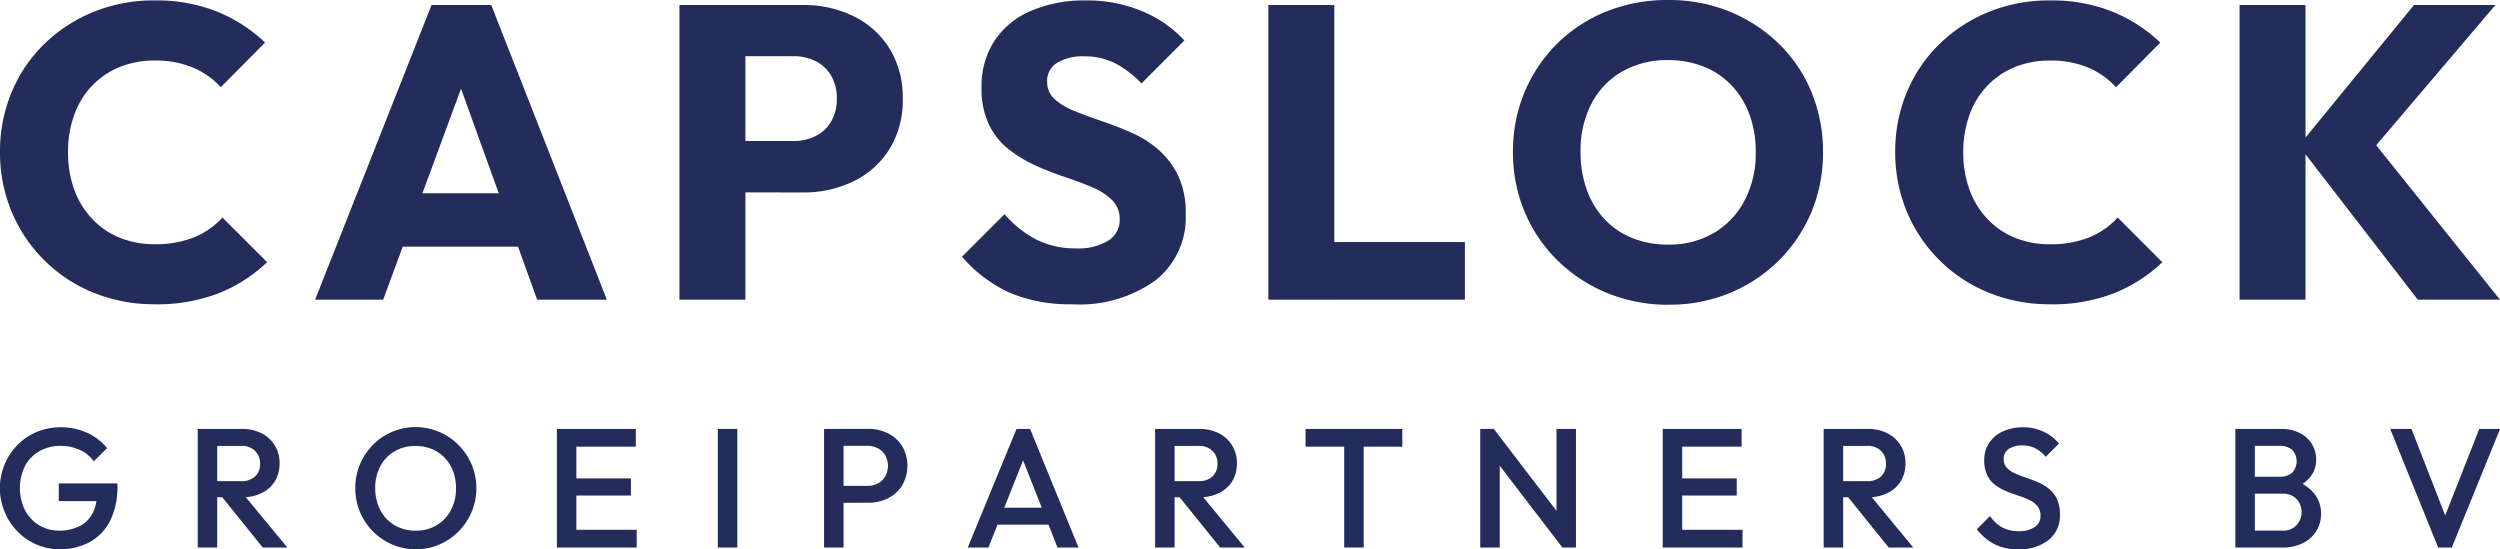
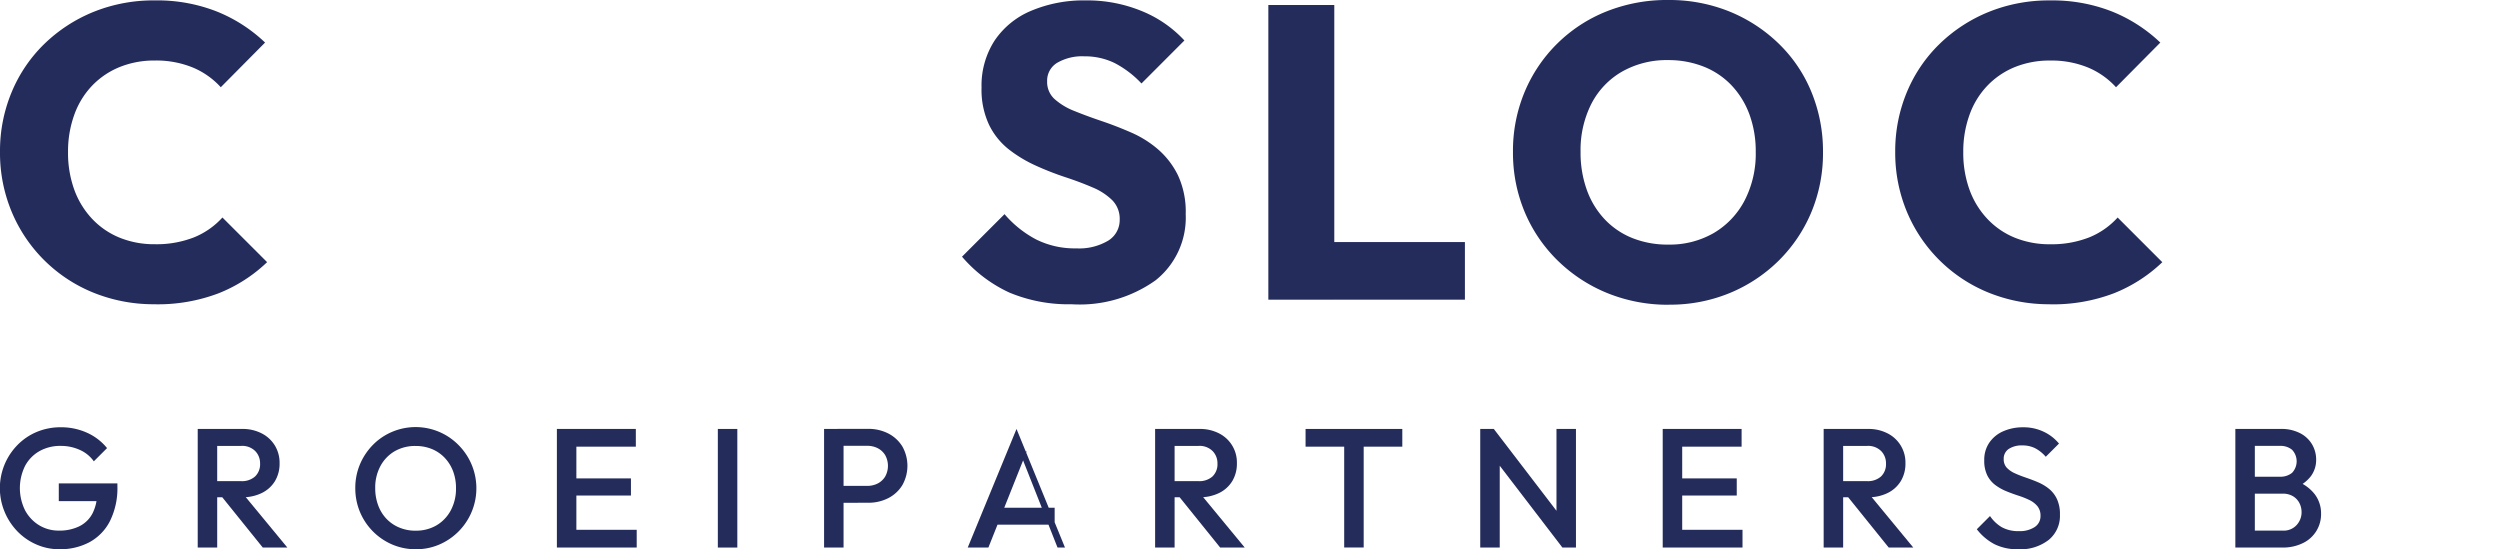
<svg xmlns="http://www.w3.org/2000/svg" id="Group_11325" data-name="Group 11325" width="141.101" height="31" viewBox="0 0 141.101 31">
  <defs>
    <clipPath id="clip-path">
      <rect id="Rectangle_3217" data-name="Rectangle 3217" width="141.101" height="31" fill="#242c5c" />
    </clipPath>
  </defs>
  <g id="Group_11323" data-name="Group 11323" transform="translate(0 0)" clip-path="url(#clip-path)">
    <path id="Path_744" data-name="Path 744" d="M8.739,17.176a9.064,9.064,0,0,1-3.451-.648A8.412,8.412,0,0,1,.66,11.959,8.632,8.632,0,0,1,0,8.578,8.627,8.627,0,0,1,.66,5.2,8.147,8.147,0,0,1,2.509,2.477,8.651,8.651,0,0,1,5.277.676,9.02,9.02,0,0,1,8.739.027a9.176,9.176,0,0,1,3.522.636,8.57,8.57,0,0,1,2.7,1.743l-2.5,2.521A4.452,4.452,0,0,0,10.895,3.82a5.431,5.431,0,0,0-2.155-.4,5.2,5.2,0,0,0-1.979.365A4.5,4.5,0,0,0,5.206,4.832,4.632,4.632,0,0,0,4.193,6.481a6.063,6.063,0,0,0-.353,2.1,6.1,6.1,0,0,0,.353,2.132,4.761,4.761,0,0,0,1.013,1.649,4.41,4.41,0,0,0,1.555,1.06,5.18,5.18,0,0,0,1.979.366,5.8,5.8,0,0,0,2.214-.389,4.4,4.4,0,0,0,1.6-1.119L15.076,14.8a8.467,8.467,0,0,1-2.733,1.755,9.637,9.637,0,0,1-3.6.623" transform="translate(0 -0.004)" fill="#242c5c" />
-     <path id="Path_745" data-name="Path 745" d="M21.14,16.967,27.712.336h3.369l6.525,16.631H33.672L28.7,3.186h1.366L24.98,16.967Zm3.769-6.007h9.046v3.015H24.909Z" transform="translate(-3.355 -0.053)" fill="#242c5c" />
-     <path id="Path_746" data-name="Path 746" d="M45.584.336h3.722V16.967H45.584Zm2.85,10.576v-2.9h3.581a2.774,2.774,0,0,0,1.237-.272,2.1,2.1,0,0,0,.883-.812,2.449,2.449,0,0,0,.33-1.3,2.5,2.5,0,0,0-.33-1.32,2.107,2.107,0,0,0-.883-.813,2.774,2.774,0,0,0-1.237-.271H48.434V.336h4.122a6.362,6.362,0,0,1,2.862.636A4.9,4.9,0,0,1,57.445,2.8a5.258,5.258,0,0,1,.742,2.839,5.205,5.205,0,0,1-.742,2.814,4.9,4.9,0,0,1-2.026,1.826,6.362,6.362,0,0,1-2.862.636Z" transform="translate(-7.235 -0.053)" fill="#242c5c" />
    <path id="Path_747" data-name="Path 747" d="M70.758,17.176a8.657,8.657,0,0,1-3.545-.659,7.821,7.821,0,0,1-2.674-2.026l2.4-2.4a6.041,6.041,0,0,0,1.779,1.425,4.867,4.867,0,0,0,2.273.506,3.2,3.2,0,0,0,1.8-.436,1.36,1.36,0,0,0,.648-1.19,1.493,1.493,0,0,0-.412-1.084,3.463,3.463,0,0,0-1.119-.73q-.707-.305-1.531-.576a16.808,16.808,0,0,1-1.661-.649,7.444,7.444,0,0,1-1.531-.919,3.987,3.987,0,0,1-1.119-1.39,4.657,4.657,0,0,1-.424-2.1,4.667,4.667,0,0,1,.742-2.662A4.638,4.638,0,0,1,68.473.6,7.616,7.616,0,0,1,71.512.027a8.083,8.083,0,0,1,3.2.613,6.71,6.71,0,0,1,2.379,1.649L74.668,4.715A5.614,5.614,0,0,0,73.149,3.56a3.822,3.822,0,0,0-1.708-.377,2.8,2.8,0,0,0-1.531.366A1.174,1.174,0,0,0,69.344,4.6a1.294,1.294,0,0,0,.424,1,3.716,3.716,0,0,0,1.119.671q.7.284,1.531.565t1.672.649a5.969,5.969,0,0,1,1.519.953A4.644,4.644,0,0,1,76.729,9.9a4.88,4.88,0,0,1,.436,2.19,4.517,4.517,0,0,1-1.7,3.734,7.365,7.365,0,0,1-4.711,1.354" transform="translate(-10.243 -0.004)" fill="#242c5c" />
    <path id="Path_748" data-name="Path 748" d="M85.091.336h3.722V16.967H85.091Zm2.874,13.379h8.22v3.251h-8.22Z" transform="translate(-13.505 -0.053)" fill="#242c5c" />
    <path id="Path_749" data-name="Path 749" d="M110.309,17.2a9.067,9.067,0,0,1-3.487-.66,8.668,8.668,0,0,1-2.8-1.837,8.344,8.344,0,0,1-1.861-2.743,8.632,8.632,0,0,1-.659-3.381,8.606,8.606,0,0,1,.659-3.392A8.348,8.348,0,0,1,106.776.647,9.215,9.215,0,0,1,110.262,0a9.066,9.066,0,0,1,3.451.647A8.674,8.674,0,0,1,116.5,2.462a8.036,8.036,0,0,1,1.848,2.733A8.806,8.806,0,0,1,119,8.6a8.642,8.642,0,0,1-.659,3.379A8.4,8.4,0,0,1,116.5,14.71a8.576,8.576,0,0,1-2.756,1.826,8.828,8.828,0,0,1-3.439.66m-.047-3.392a4.959,4.959,0,0,0,2.59-.66,4.589,4.589,0,0,0,1.732-1.837,5.743,5.743,0,0,0,.624-2.733,6.051,6.051,0,0,0-.353-2.108,4.781,4.781,0,0,0-1.013-1.649,4.392,4.392,0,0,0-1.578-1.059,5.384,5.384,0,0,0-2-.366,5.1,5.1,0,0,0-2.6.649,4.428,4.428,0,0,0-1.731,1.813,5.767,5.767,0,0,0-.612,2.721,6.2,6.2,0,0,0,.353,2.144,4.745,4.745,0,0,0,1.012,1.662,4.4,4.4,0,0,0,1.567,1.059,5.349,5.349,0,0,0,2.014.365" transform="translate(-16.109 0)" fill="#242c5c" />
    <path id="Path_750" data-name="Path 750" d="M135.886,17.176a9.064,9.064,0,0,1-3.451-.648,8.419,8.419,0,0,1-4.629-4.569,8.633,8.633,0,0,1-.66-3.381,8.627,8.627,0,0,1,.66-3.379,8.149,8.149,0,0,1,1.85-2.722,8.641,8.641,0,0,1,2.768-1.8,9.019,9.019,0,0,1,3.462-.649,9.18,9.18,0,0,1,3.522.636,8.589,8.589,0,0,1,2.7,1.743l-2.5,2.521a4.46,4.46,0,0,0-1.566-1.107,5.438,5.438,0,0,0-2.156-.4,5.2,5.2,0,0,0-1.979.365,4.494,4.494,0,0,0-1.554,1.048,4.608,4.608,0,0,0-1.013,1.649,6.043,6.043,0,0,0-.353,2.1,6.077,6.077,0,0,0,.353,2.132,4.736,4.736,0,0,0,1.013,1.649,4.4,4.4,0,0,0,1.554,1.06,5.183,5.183,0,0,0,1.979.366A5.8,5.8,0,0,0,138.1,13.4a4.388,4.388,0,0,0,1.6-1.119l2.521,2.521a8.457,8.457,0,0,1-2.733,1.755,9.634,9.634,0,0,1-3.6.623" transform="translate(-20.179 -0.004)" fill="#242c5c" />
-     <path id="Path_751" data-name="Path 751" d="M150.247.336h3.722V16.967h-3.722Zm10.058,16.631-6.713-8.692,6.5-7.938h4.593l-7.349,8.645V7.474l7.609,9.493Z" transform="translate(-23.845 -0.053)" fill="#242c5c" />
    <path id="Path_752" data-name="Path 752" d="M3.356,35.549a3.214,3.214,0,0,1-1.3-.268A3.331,3.331,0,0,1,.984,34.54a3.5,3.5,0,0,1-.722-1.1,3.476,3.476,0,0,1,.727-3.777,3.309,3.309,0,0,1,1.089-.737,3.47,3.47,0,0,1,1.354-.262,3.54,3.54,0,0,1,1.473.306,3.074,3.074,0,0,1,1.137.87l-.746.746A1.915,1.915,0,0,0,4.5,29.94a2.572,2.572,0,0,0-1.071-.224,2.379,2.379,0,0,0-1.21.3,2.085,2.085,0,0,0-.808.837,2.827,2.827,0,0,0,0,2.49,2.189,2.189,0,0,0,.789.846,2.1,2.1,0,0,0,1.128.307,2.522,2.522,0,0,0,1.153-.245,1.677,1.677,0,0,0,.741-.727,2.5,2.5,0,0,0,.258-1.19l.688.5H3.318v-1H6.626v.153A4.178,4.178,0,0,1,6.2,33.971a2.8,2.8,0,0,1-1.162,1.186,3.52,3.52,0,0,1-1.683.392" transform="translate(0 -4.549)" fill="#242c5c" />
    <path id="Path_753" data-name="Path 753" d="M13.264,28.777h1.1v6.694h-1.1Zm.755,3.855v-.909h1.694a1.111,1.111,0,0,0,.788-.263.954.954,0,0,0,.283-.732.976.976,0,0,0-.278-.707,1.039,1.039,0,0,0-.784-.287h-1.7v-.957h1.751a2.329,2.329,0,0,1,1.109.254,1.852,1.852,0,0,1,.741.689,1.874,1.874,0,0,1,.262.989,1.909,1.909,0,0,1-.262,1.014,1.778,1.778,0,0,1-.741.669,2.44,2.44,0,0,1-1.109.24Zm2.917,2.839-2.342-2.907,1.022-.374,2.707,3.28Z" transform="translate(-2.105 -4.567)" fill="#242c5c" />
    <path id="Path_754" data-name="Path 754" d="M27.258,35.549a3.355,3.355,0,0,1-1.339-.268,3.44,3.44,0,0,1-1.821-1.84,3.445,3.445,0,0,1-.262-1.344,3.407,3.407,0,0,1,.262-1.338,3.5,3.5,0,0,1,.727-1.095,3.332,3.332,0,0,1,1.08-.737,3.4,3.4,0,0,1,3.754.737,3.457,3.457,0,0,1-1.076,5.617,3.294,3.294,0,0,1-1.324.268M27.239,34.5a2.269,2.269,0,0,0,1.19-.306,2.156,2.156,0,0,0,.8-.846,2.589,2.589,0,0,0,.291-1.248,2.669,2.669,0,0,0-.167-.961,2.269,2.269,0,0,0-.474-.755,2.119,2.119,0,0,0-.722-.492,2.4,2.4,0,0,0-.923-.172,2.292,2.292,0,0,0-1.181.3,2.135,2.135,0,0,0-.8.837,2.551,2.551,0,0,0-.292,1.243,2.735,2.735,0,0,0,.167.972,2.2,2.2,0,0,0,.469.76,2.117,2.117,0,0,0,.722.492,2.346,2.346,0,0,0,.918.178" transform="translate(-3.783 -4.549)" fill="#242c5c" />
    <path id="Path_755" data-name="Path 755" d="M37.36,28.777h1.1v6.694h-1.1Zm.756,0h3.7v1h-3.7Zm0,2.792H41.54v.966H38.116Zm0,2.9h3.749v1H38.116Z" transform="translate(-5.929 -4.567)" fill="#242c5c" />
    <rect id="Rectangle_3216" data-name="Rectangle 3216" width="1.1" height="6.694" transform="translate(40.515 24.21)" fill="#242c5c" />
    <path id="Path_756" data-name="Path 756" d="M55.285,28.777h1.1v6.694h-1.1Zm.755,4.169v-.956h1.673a1.281,1.281,0,0,0,.607-.139,1.047,1.047,0,0,0,.416-.392,1.243,1.243,0,0,0,0-1.2,1.053,1.053,0,0,0-.416-.392,1.281,1.281,0,0,0-.607-.138H56.04v-.957h1.731a2.449,2.449,0,0,1,1.133.258,2,2,0,0,1,.794.727,2.222,2.222,0,0,1,0,2.2,1.989,1.989,0,0,1-.794.727,2.438,2.438,0,0,1-1.133.258Z" transform="translate(-8.774 -4.567)" fill="#242c5c" />
-     <path id="Path_757" data-name="Path 757" d="M64.923,35.471l2.754-6.694h.765l2.735,6.694H69.991l-2.142-5.422h.4l-2.16,5.422Zm1.358-2.247h3.548v.956H66.281Z" transform="translate(-10.304 -4.567)" fill="#242c5c" />
+     <path id="Path_757" data-name="Path 757" d="M64.923,35.471l2.754-6.694l2.735,6.694H69.991l-2.142-5.422h.4l-2.16,5.422Zm1.358-2.247h3.548v.956H66.281Z" transform="translate(-10.304 -4.567)" fill="#242c5c" />
    <path id="Path_758" data-name="Path 758" d="M77.494,28.777h1.1v6.694h-1.1Zm.755,3.855v-.909h1.693a1.115,1.115,0,0,0,.789-.263.953.953,0,0,0,.282-.732.976.976,0,0,0-.278-.707,1.037,1.037,0,0,0-.783-.287h-1.7v-.957H80a2.332,2.332,0,0,1,1.11.254,1.833,1.833,0,0,1,1,1.678,1.909,1.909,0,0,1-.262,1.014,1.788,1.788,0,0,1-.741.669,2.443,2.443,0,0,1-1.11.24Zm2.917,2.839-2.343-2.907,1.023-.374,2.706,3.28Z" transform="translate(-12.299 -4.567)" fill="#242c5c" />
    <path id="Path_759" data-name="Path 759" d="M87.588,28.777h5.46v1h-5.46Zm2.18.191h1.1v6.5h-1.1Z" transform="translate(-13.901 -4.567)" fill="#242c5c" />
    <path id="Path_760" data-name="Path 760" d="M99.305,35.471V28.777h.766l.335,1.263v5.431Zm4.638,0-4.006-5.23.134-1.464,4.006,5.231Zm0,0-.335-1.176V28.777h1.1v6.694Z" transform="translate(-15.76 -4.567)" fill="#242c5c" />
    <path id="Path_761" data-name="Path 761" d="M111.547,28.777h1.1v6.694h-1.1Zm.755,0H116v1h-3.7Zm0,2.792h3.424v.966H112.3Zm0,2.9h3.749v1H112.3Z" transform="translate(-17.703 -4.567)" fill="#242c5c" />
    <path id="Path_762" data-name="Path 762" d="M122.345,28.777h1.1v6.694h-1.1Zm.755,3.855v-.909h1.693a1.111,1.111,0,0,0,.788-.263.95.95,0,0,0,.282-.732.975.975,0,0,0-.277-.707,1.038,1.038,0,0,0-.784-.287h-1.7v-.957h1.75a2.329,2.329,0,0,1,1.109.254,1.836,1.836,0,0,1,1,1.678,1.9,1.9,0,0,1-.263,1.014,1.783,1.783,0,0,1-.741.669,2.44,2.44,0,0,1-1.109.24Zm2.917,2.839-2.343-2.907,1.023-.374,2.706,3.28Z" transform="translate(-19.417 -4.567)" fill="#242c5c" />
    <path id="Path_763" data-name="Path 763" d="M134.962,35.549a2.906,2.906,0,0,1-1.348-.287,3.073,3.073,0,0,1-.994-.842l.745-.745a2.1,2.1,0,0,0,.66.627,1.916,1.916,0,0,0,.975.224,1.528,1.528,0,0,0,.885-.229.729.729,0,0,0,.33-.631.834.834,0,0,0-.172-.545,1.348,1.348,0,0,0-.454-.35,4.67,4.67,0,0,0-.622-.247c-.226-.074-.453-.156-.679-.249a2.8,2.8,0,0,1-.622-.349,1.56,1.56,0,0,1-.454-.545,1.858,1.858,0,0,1-.172-.851,1.705,1.705,0,0,1,.293-1.008,1.845,1.845,0,0,1,.788-.636,2.705,2.705,0,0,1,1.11-.22,2.617,2.617,0,0,1,1.18.258,2.5,2.5,0,0,1,.847.66l-.746.745a2.051,2.051,0,0,0-.6-.482,1.552,1.552,0,0,0-.712-.158,1.33,1.33,0,0,0-.78.2.654.654,0,0,0-.282.565.7.7,0,0,0,.172.492,1.432,1.432,0,0,0,.454.315,6.551,6.551,0,0,0,.623.244c.225.077.452.162.678.258a2.64,2.64,0,0,1,.621.368,1.643,1.643,0,0,1,.454.579,2.006,2.006,0,0,1,.172.889,1.749,1.749,0,0,1-.636,1.424,2.607,2.607,0,0,1-1.716.527" transform="translate(-21.048 -4.549)" fill="#242c5c" />
    <path id="Path_764" data-name="Path 764" d="M149.965,28.777h1.1v6.694h-1.1Zm.755,6.694v-.956h1.922a.986.986,0,0,0,.783-.316,1.066,1.066,0,0,0,.278-.726,1.117,1.117,0,0,0-.124-.517.963.963,0,0,0-.363-.383,1.094,1.094,0,0,0-.574-.144H150.72v-.956h1.759a1.03,1.03,0,0,0,.688-.22.948.948,0,0,0,0-1.3,1.021,1.021,0,0,0-.688-.22H150.72v-.957h1.788a2.308,2.308,0,0,1,1.128.249,1.666,1.666,0,0,1,.67.641,1.7,1.7,0,0,1,.22.841,1.54,1.54,0,0,1-.292.928,2.06,2.06,0,0,1-.856.65l.086-.345a2.289,2.289,0,0,1,.986.727,1.78,1.78,0,0,1,.353,1.1,1.8,1.8,0,0,1-1,1.64,2.537,2.537,0,0,1-1.21.263Z" transform="translate(-23.801 -4.567)" fill="#242c5c" />
-     <path id="Path_765" data-name="Path 765" d="M163.06,35.471l-2.706-6.694h1.2l2.112,5.422h-.42l2.133-5.422h1.175l-2.725,6.694Z" transform="translate(-25.449 -4.567)" fill="#242c5c" />
  </g>
</svg>